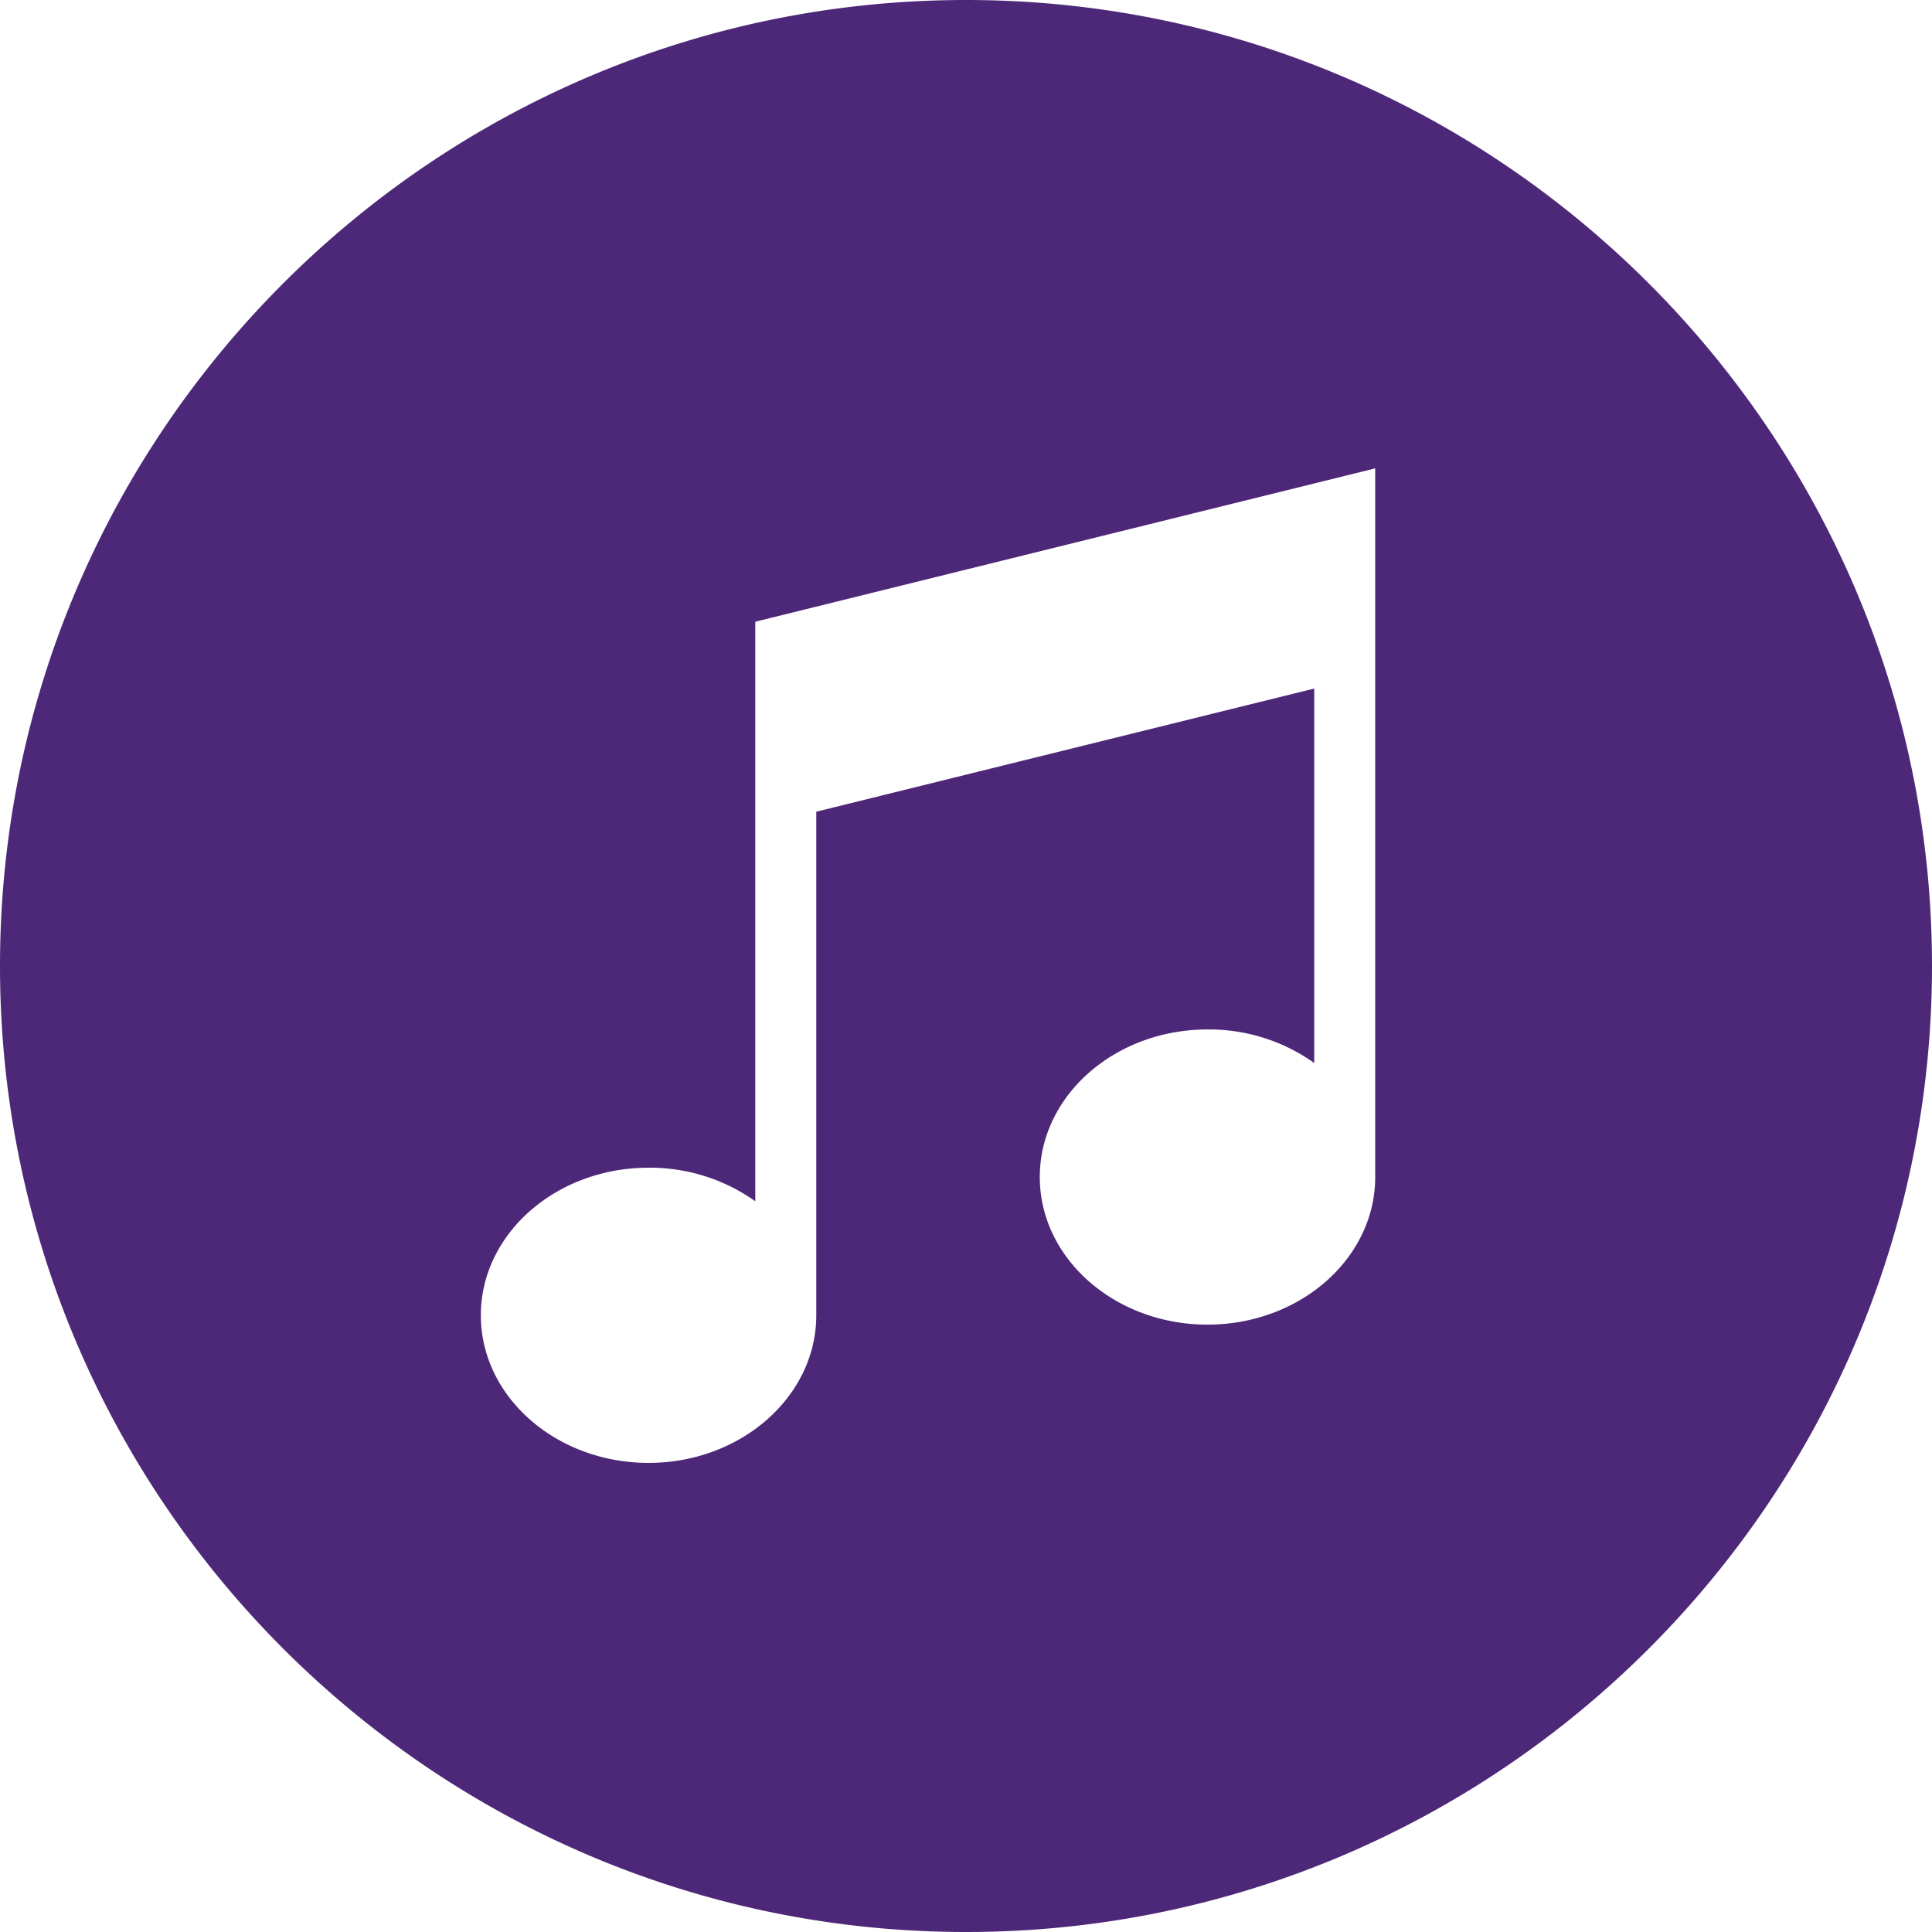
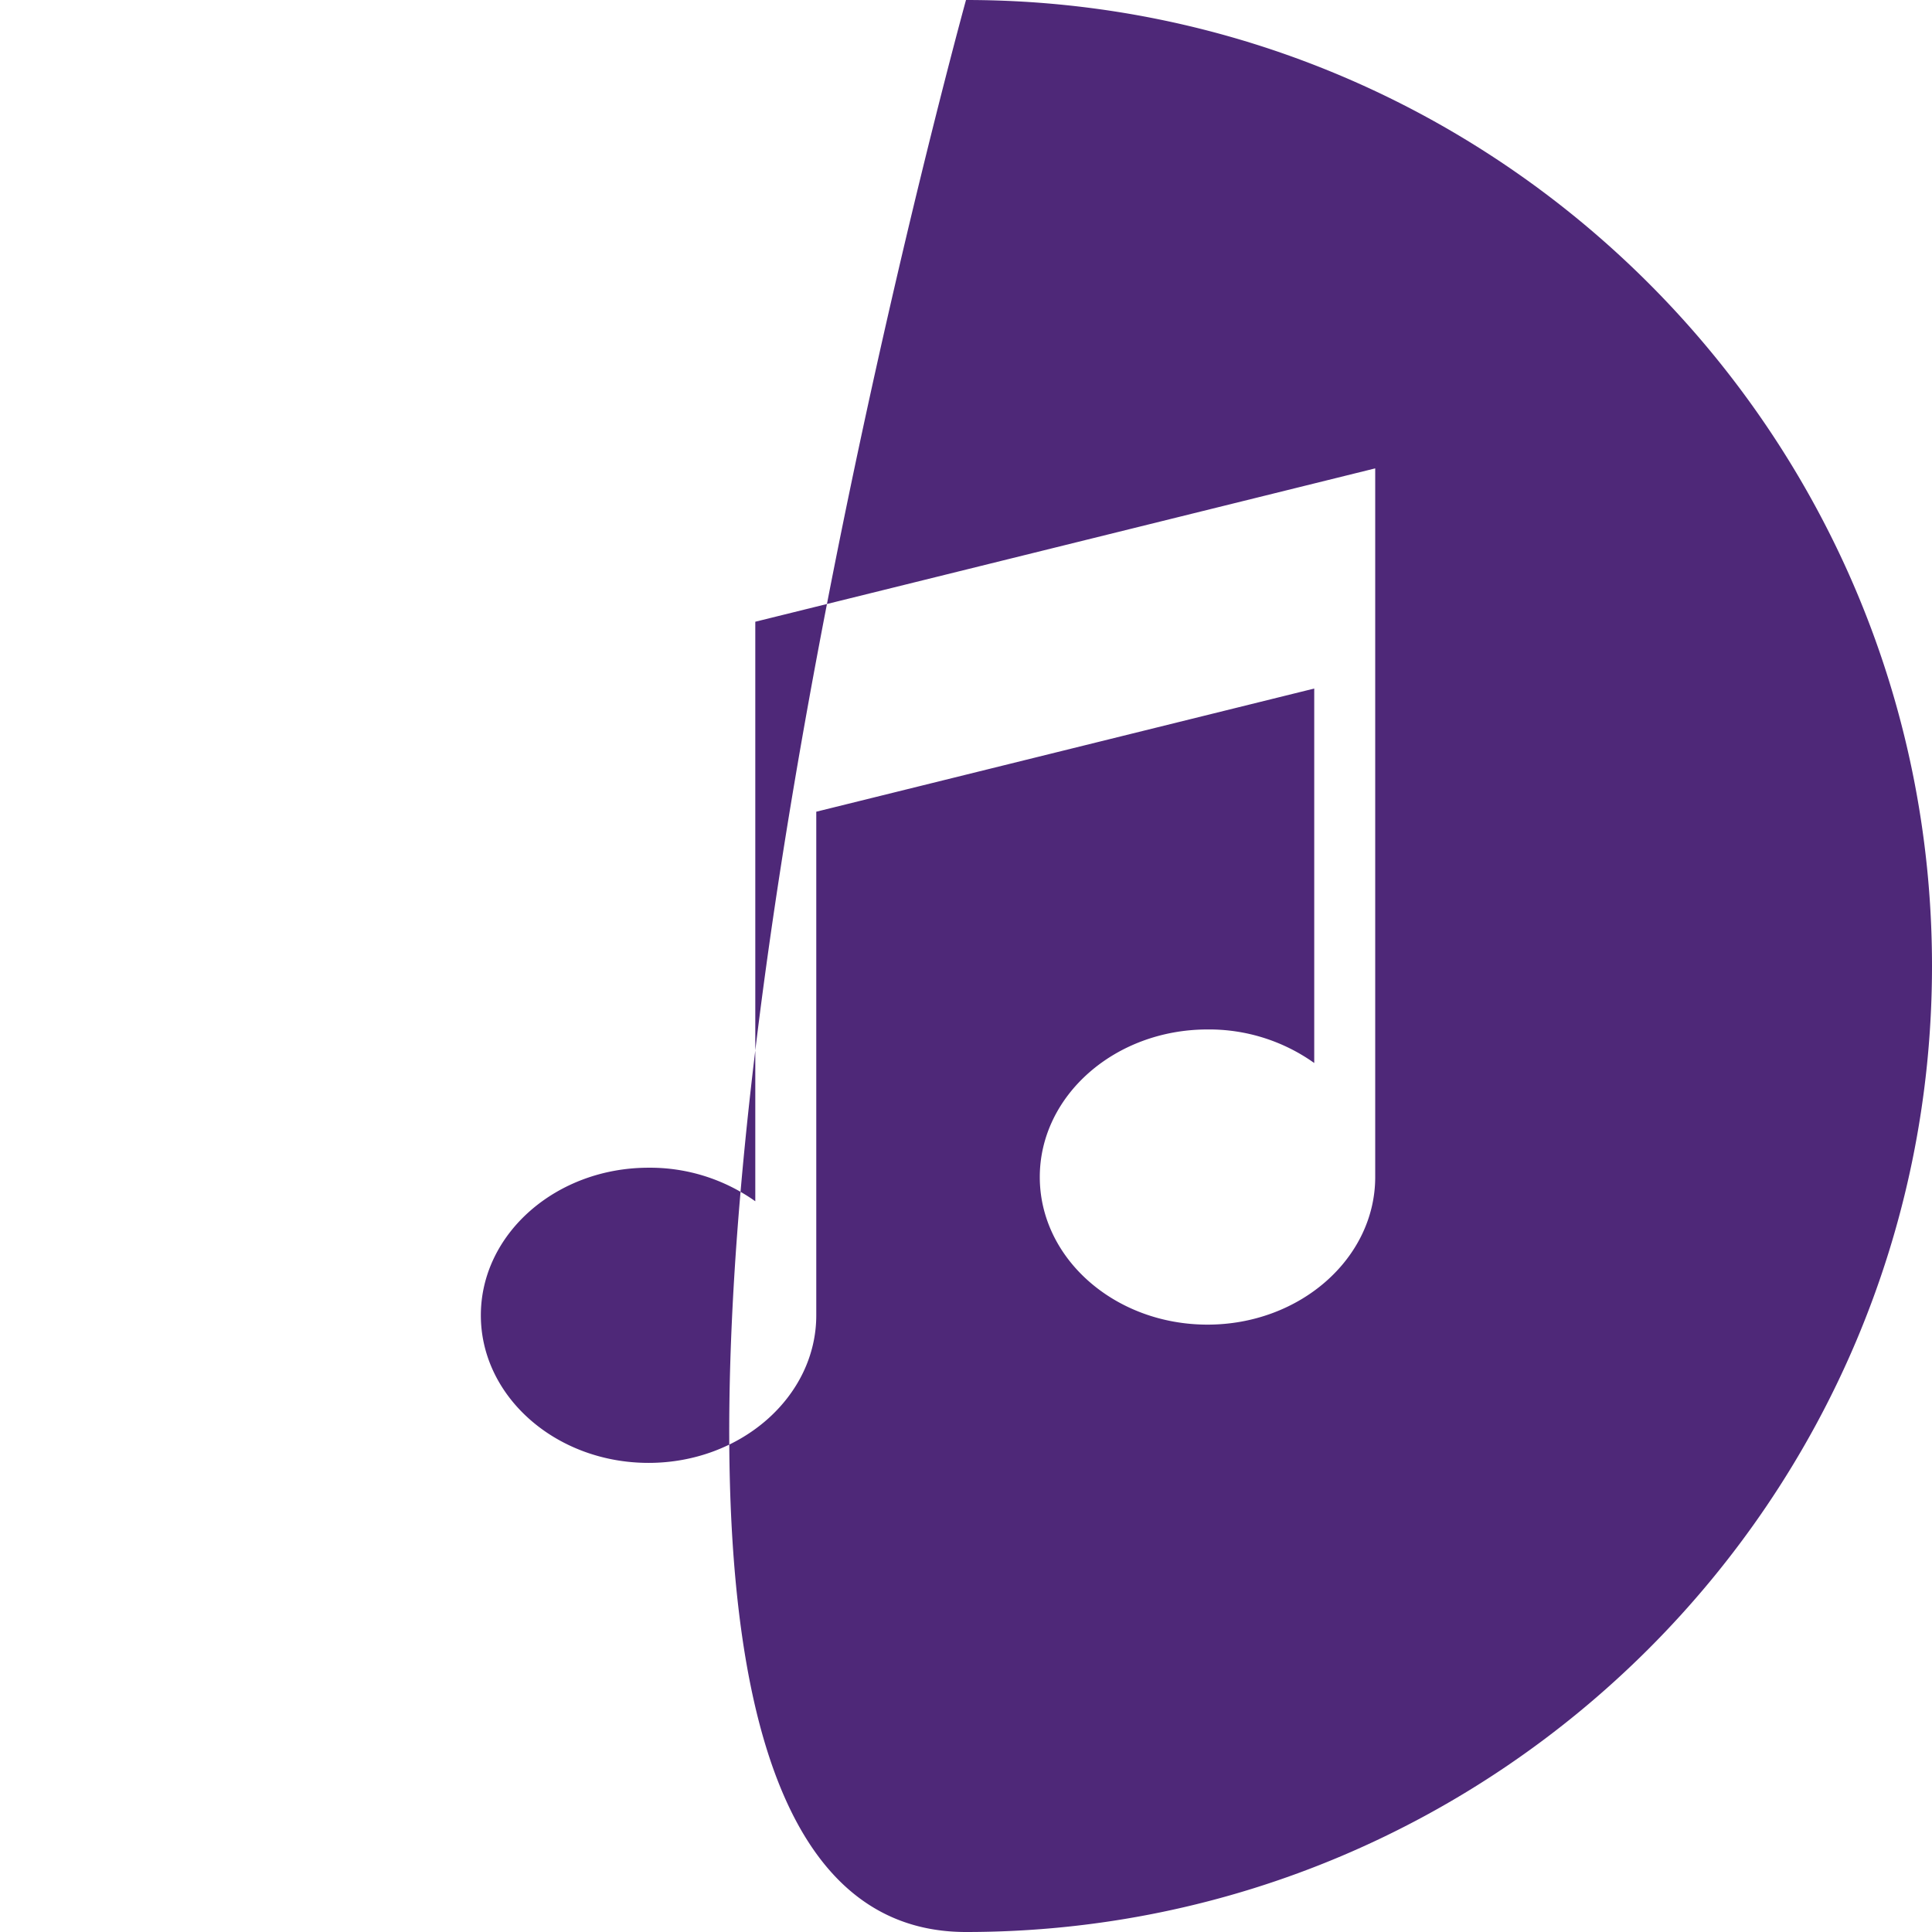
<svg xmlns="http://www.w3.org/2000/svg" id="Layer_1" data-name="Layer 1" viewBox="0 0 288 288">
  <defs>
    <style>.cls-1{fill:#4e2878;}</style>
  </defs>
  <title>icon-solid_</title>
-   <path class="cls-1" d="M144,0C64.59,0,0,64.62,0,144S64.59,288,144,288s144-64.62,144-144S223.38,0,144,0Zm61,175.46c0,12.12-11.21,22-25,22s-25-9.85-25-22,11.22-22,25-22a27,27,0,0,1,15.91,5V102.64L121.68,121v75.07c0,12.11-11.22,22-25,22s-25-9.86-25-22,11.21-22,25-22a27.08,27.08,0,0,1,15.91,5V92.68L205,69.82Z" />
+   <path class="cls-1" d="M144,0S64.59,288,144,288s144-64.62,144-144S223.38,0,144,0Zm61,175.46c0,12.12-11.21,22-25,22s-25-9.85-25-22,11.22-22,25-22a27,27,0,0,1,15.91,5V102.64L121.68,121v75.07c0,12.11-11.22,22-25,22s-25-9.86-25-22,11.21-22,25-22a27.08,27.08,0,0,1,15.91,5V92.68L205,69.82Z" />
</svg>